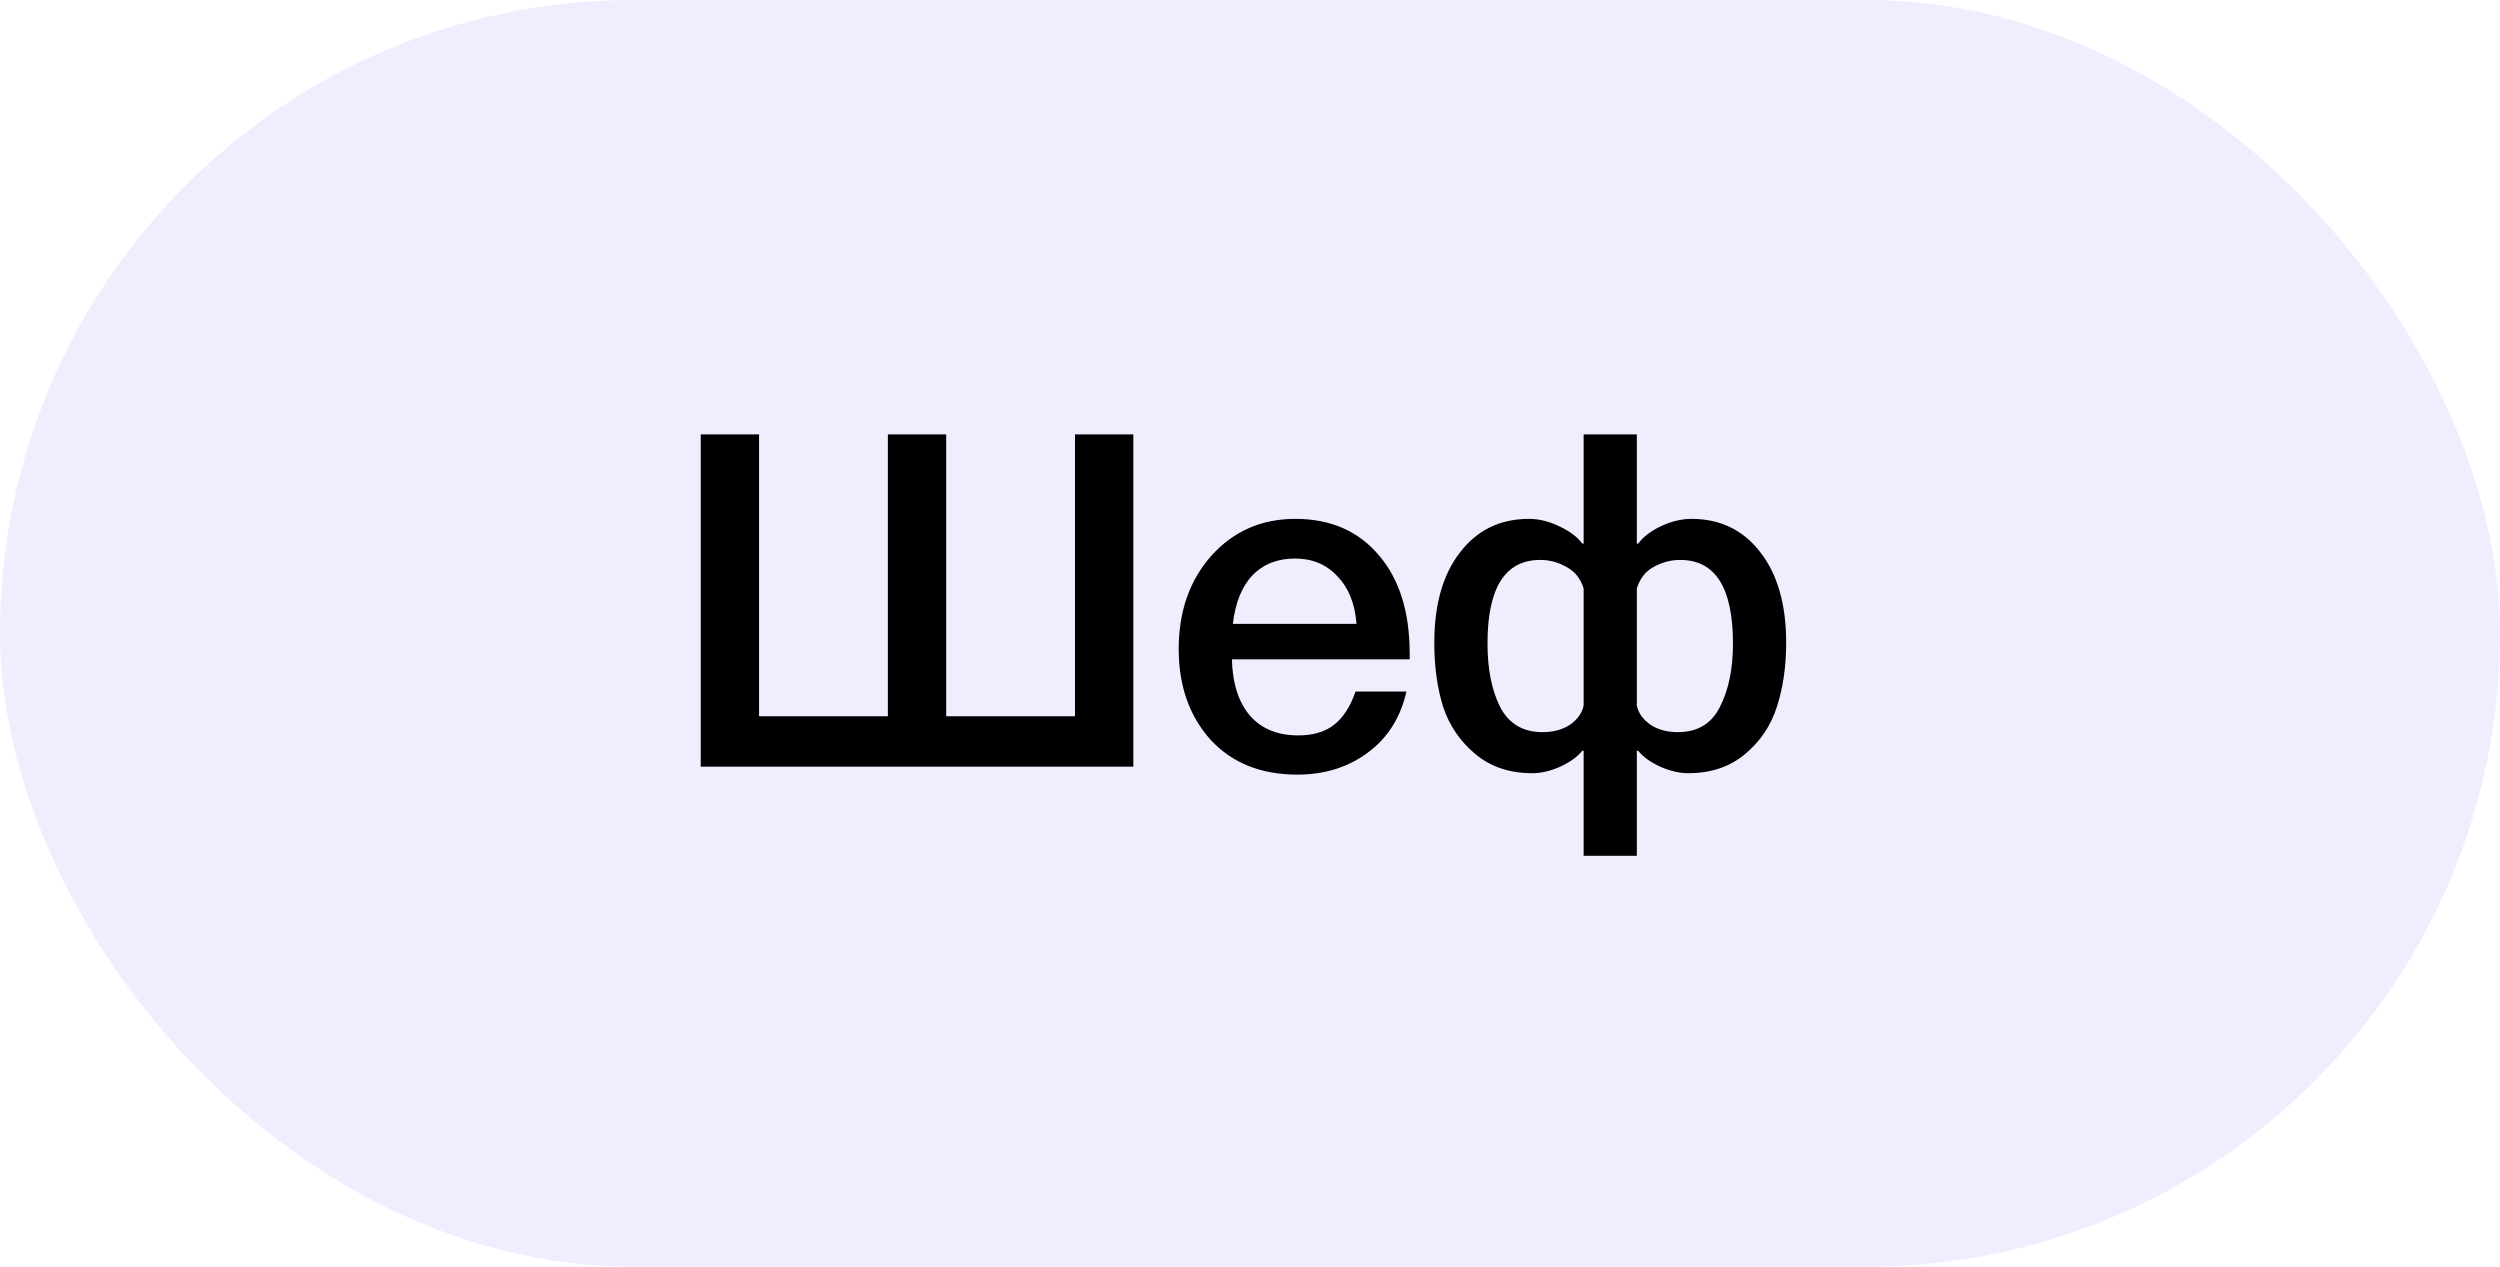
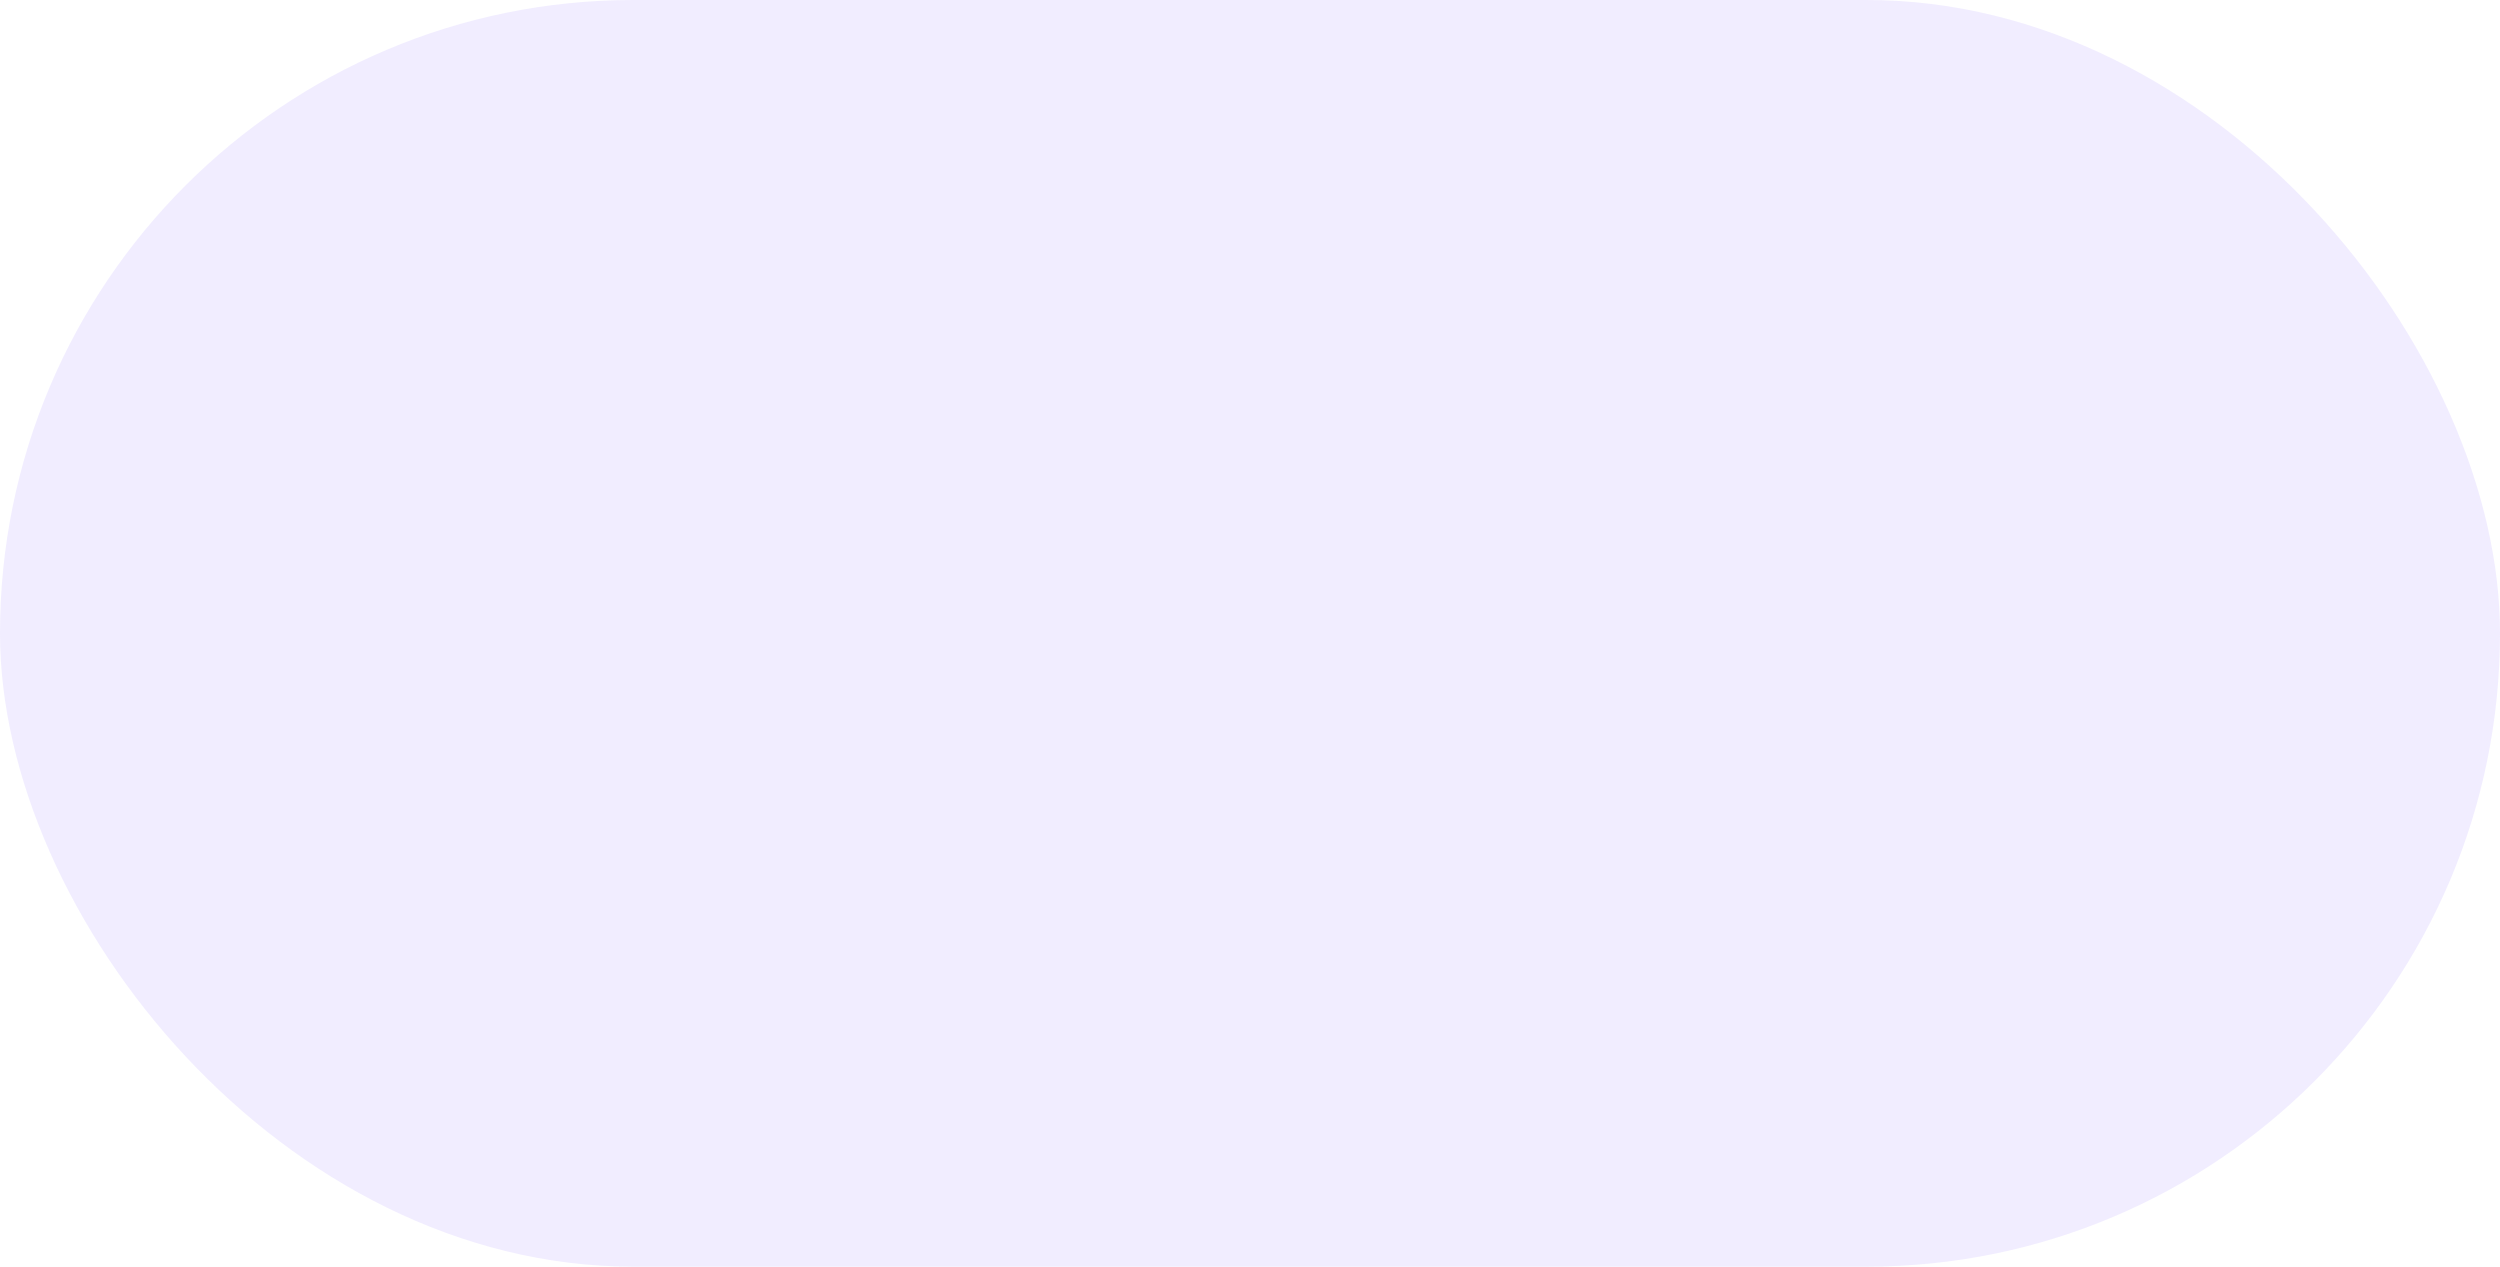
<svg xmlns="http://www.w3.org/2000/svg" width="75" height="38" viewBox="0 0 75 38" fill="none">
  <rect width="75" height="38" rx="19" fill="#BAA9FF" fill-opacity="0.2" />
-   <path d="M21.022 23V13.032H22.772V21.488H26.636V13.032H28.386V21.488H32.25V13.032H34V23H21.022ZM42.193 20.746C42.016 21.53 41.629 22.141 41.031 22.58C40.443 23.019 39.739 23.238 38.917 23.238C37.825 23.238 36.957 22.888 36.313 22.188C35.679 21.479 35.361 20.573 35.361 19.472C35.361 18.343 35.688 17.409 36.341 16.672C37.004 15.935 37.844 15.566 38.861 15.566C39.916 15.566 40.751 15.93 41.367 16.658C41.983 17.377 42.291 18.361 42.291 19.612V19.78H36.957C36.976 20.508 37.158 21.073 37.503 21.474C37.849 21.866 38.329 22.062 38.945 22.062C39.384 22.062 39.739 21.959 40.009 21.754C40.289 21.539 40.509 21.203 40.667 20.746H42.193ZM40.695 18.716C40.649 18.109 40.457 17.633 40.121 17.288C39.795 16.933 39.37 16.756 38.847 16.756C38.325 16.756 37.9 16.924 37.573 17.26C37.256 17.596 37.06 18.081 36.985 18.716H40.695ZM53.585 19.276C53.585 19.995 53.491 20.639 53.305 21.208C53.127 21.768 52.81 22.239 52.353 22.622C51.895 23.005 51.326 23.196 50.645 23.196C50.383 23.196 50.103 23.131 49.805 23C49.506 22.86 49.287 22.701 49.147 22.524H49.105V25.674H47.509V22.524H47.467C47.327 22.701 47.107 22.86 46.809 23C46.51 23.131 46.23 23.196 45.969 23.196C45.287 23.196 44.718 23.005 44.261 22.622C43.803 22.239 43.481 21.768 43.295 21.208C43.117 20.639 43.029 19.995 43.029 19.276C43.029 18.137 43.285 17.237 43.799 16.574C44.312 15.902 45.003 15.566 45.871 15.566C46.169 15.566 46.473 15.641 46.781 15.79C47.098 15.939 47.327 16.112 47.467 16.308H47.509V13.032H49.105V16.308H49.147C49.287 16.112 49.511 15.939 49.819 15.79C50.136 15.641 50.444 15.566 50.743 15.566C51.611 15.566 52.301 15.902 52.815 16.574C53.328 17.237 53.585 18.137 53.585 19.276ZM51.989 19.304C51.989 17.633 51.461 16.798 50.407 16.798C50.127 16.798 49.861 16.868 49.609 17.008C49.366 17.139 49.198 17.353 49.105 17.652V21.166C49.151 21.39 49.287 21.581 49.511 21.74C49.735 21.889 50.01 21.964 50.337 21.964C50.925 21.964 51.345 21.712 51.597 21.208C51.858 20.704 51.989 20.069 51.989 19.304ZM47.509 21.166V17.652C47.415 17.353 47.243 17.139 46.991 17.008C46.748 16.868 46.487 16.798 46.207 16.798C45.152 16.798 44.625 17.633 44.625 19.304C44.625 20.069 44.751 20.704 45.003 21.208C45.264 21.712 45.689 21.964 46.277 21.964C46.603 21.964 46.879 21.889 47.103 21.74C47.327 21.581 47.462 21.39 47.509 21.166Z" fill="black" />
</svg>